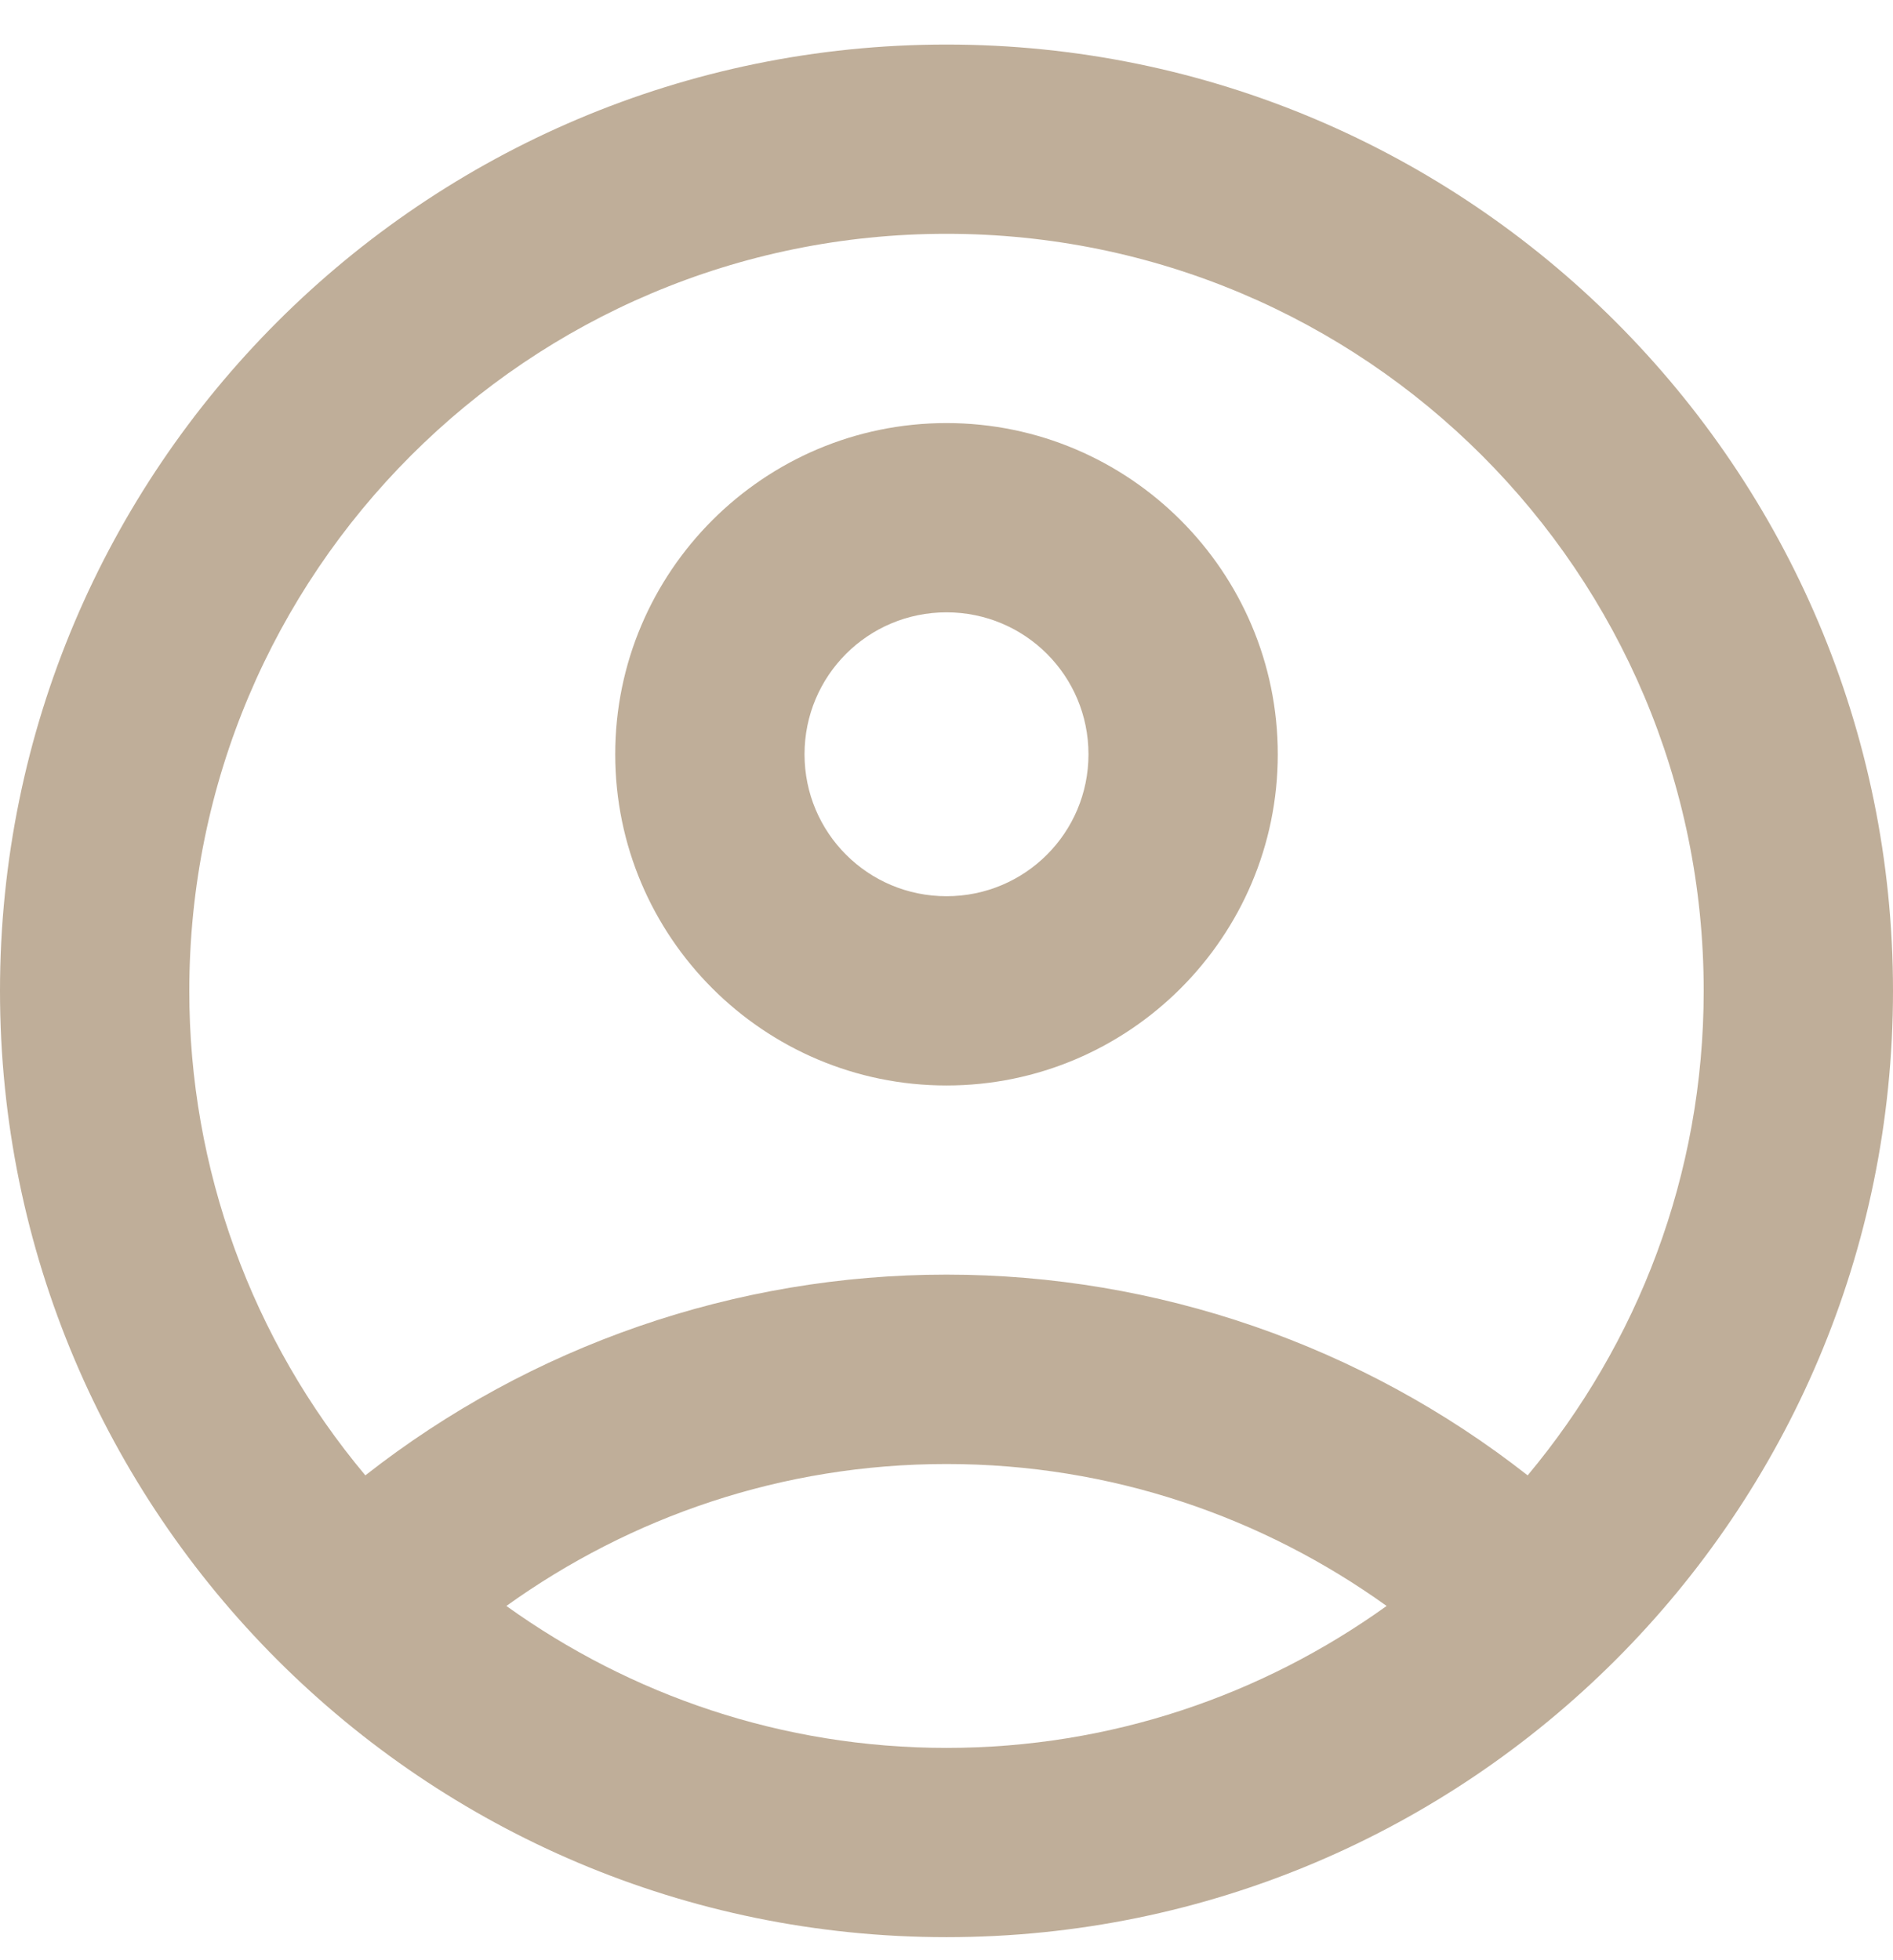
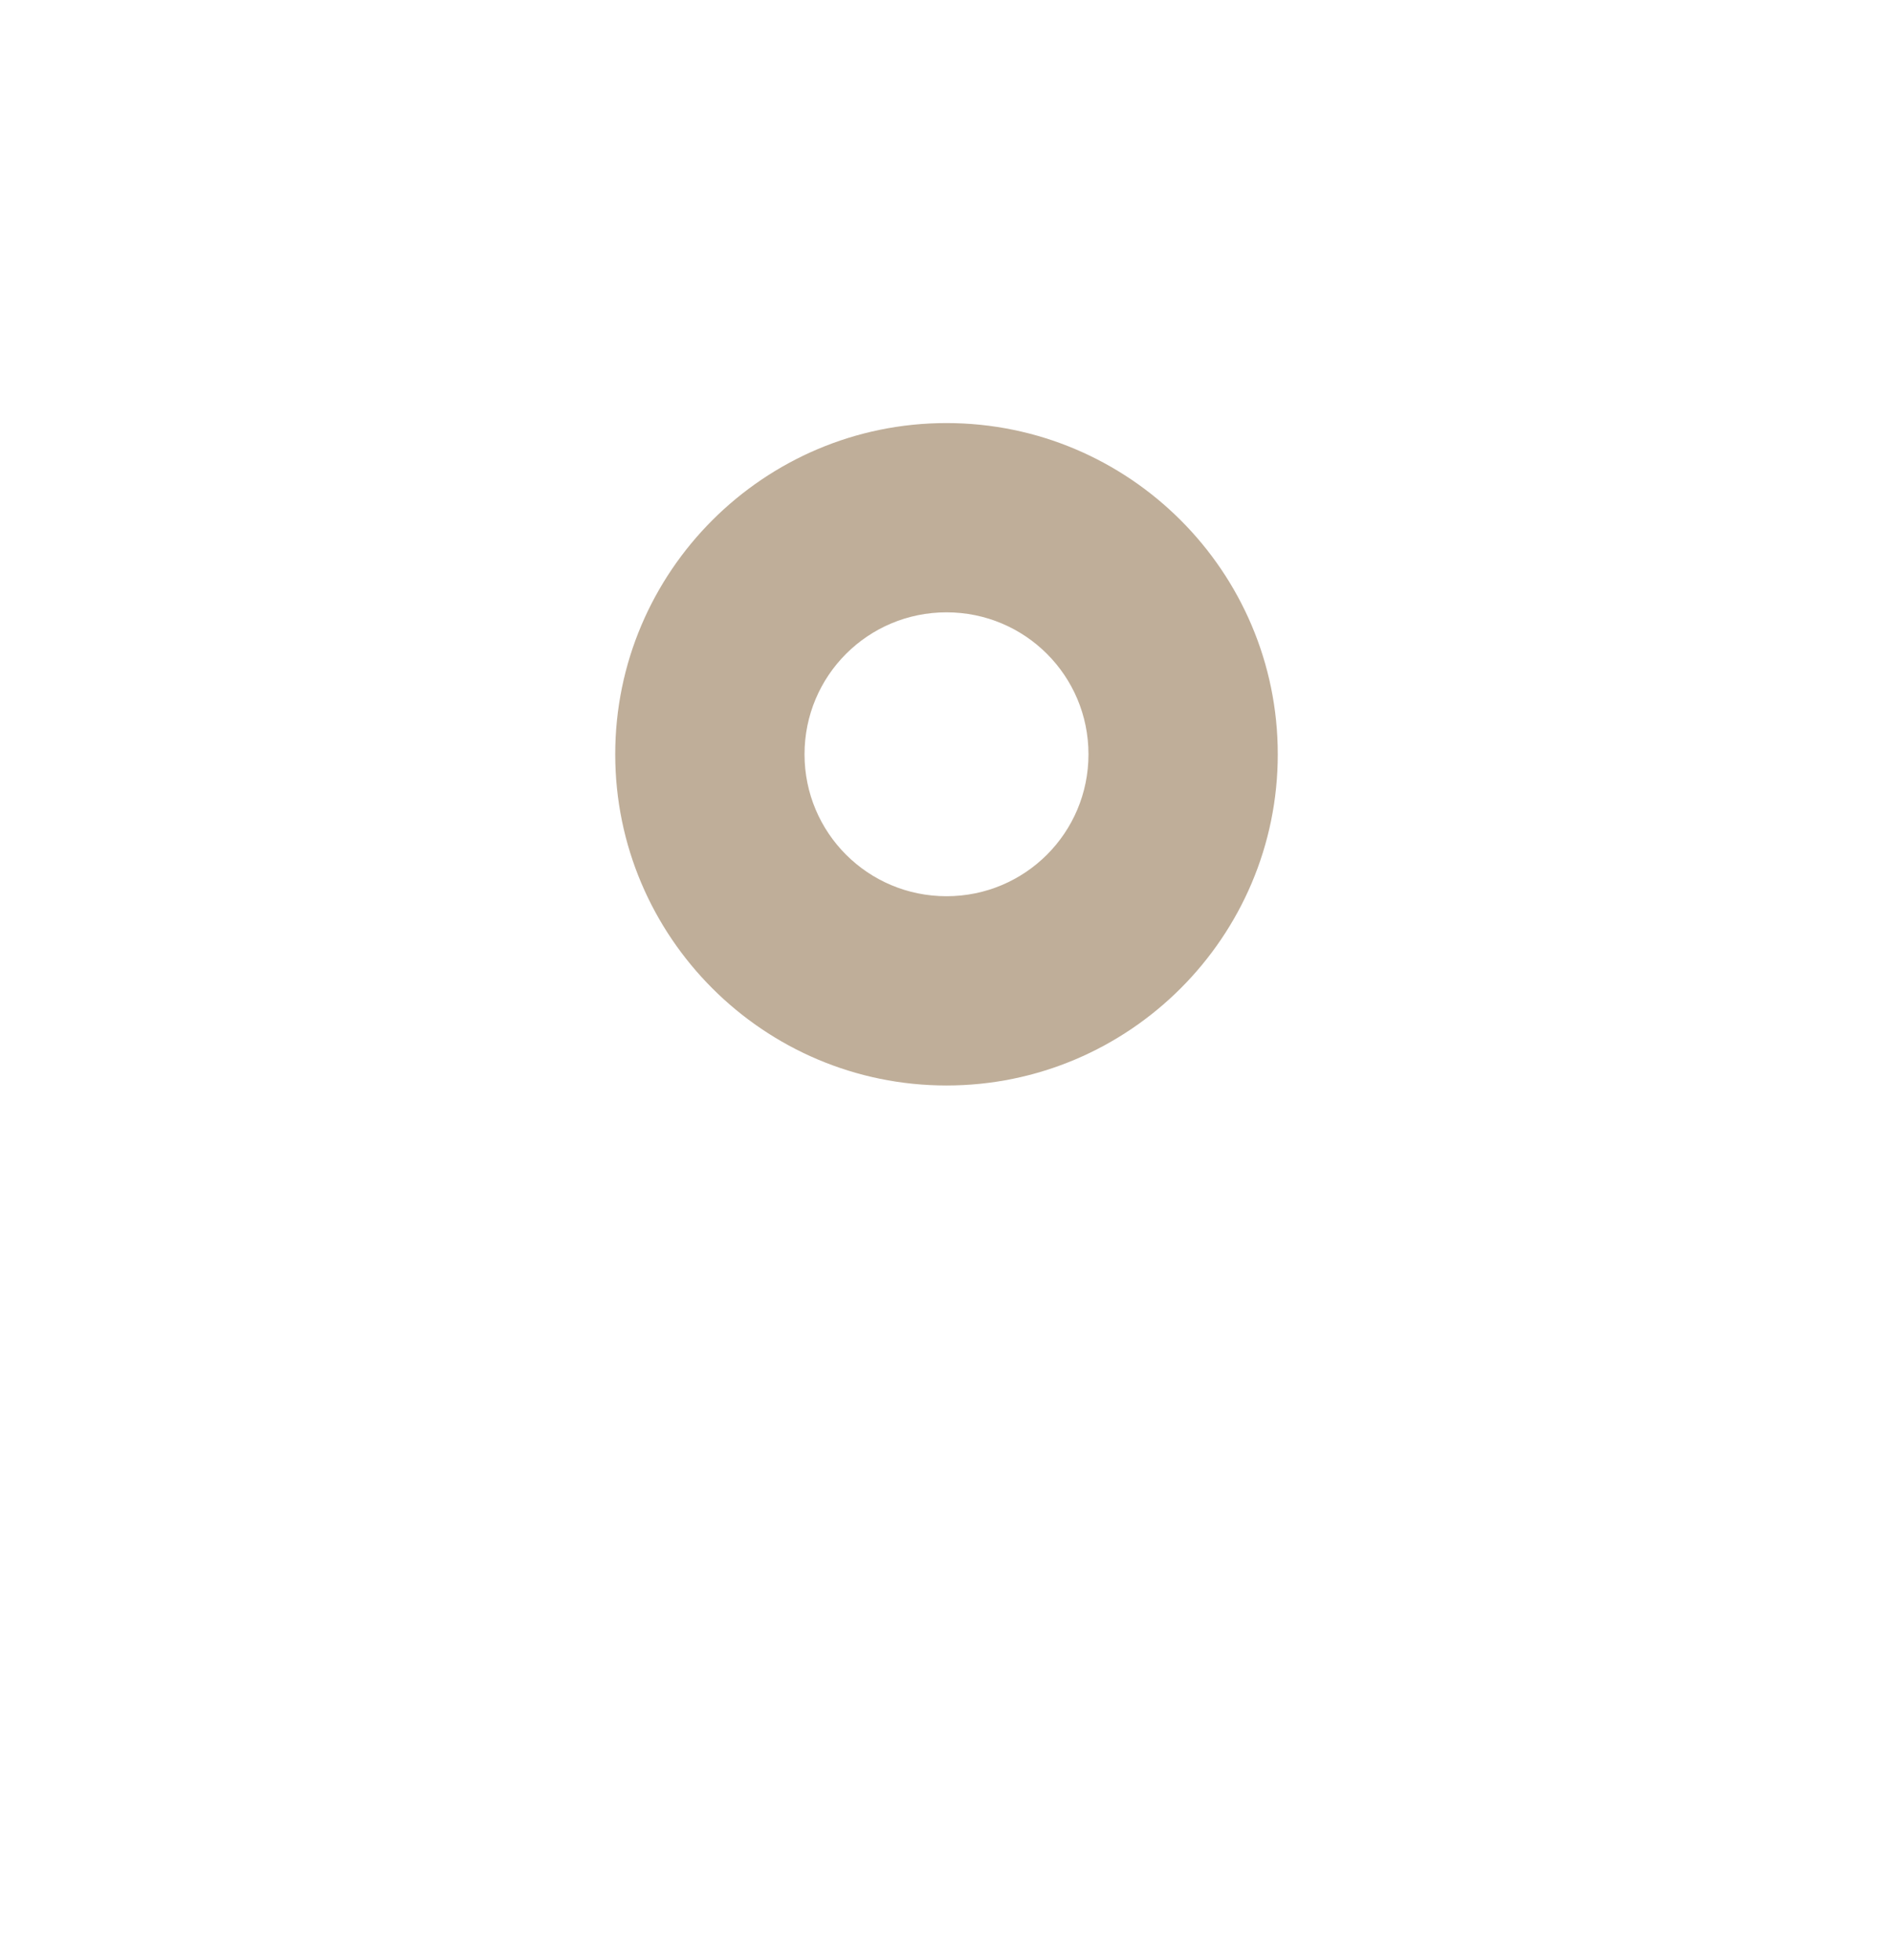
<svg xmlns="http://www.w3.org/2000/svg" width="28" height="29" viewBox="0 0 28 29" fill="none">
-   <path d="M14 0.659C6.272 0.659 0 6.931 0 14.659C0 22.387 6.272 28.659 14 28.659C21.728 28.659 28 22.387 28 14.659C28 6.931 21.728 0.659 14 0.659ZM7.49 23.759C9.324 22.443 11.564 21.659 14 21.659C16.436 21.659 18.676 22.443 20.51 23.759C18.676 25.075 16.436 25.859 14 25.859C11.564 25.859 9.324 25.075 7.49 23.759ZM22.596 21.827C20.144 19.903 17.117 18.857 14 18.857C10.883 18.857 7.856 19.903 5.404 21.827C3.72 19.818 2.798 17.28 2.8 14.659C2.8 8.471 7.812 3.459 14 3.459C20.188 3.459 25.2 8.471 25.2 14.659C25.2 17.389 24.22 19.881 22.596 21.827Z" fill="#BFAE99" />
  <path d="M14 6.259C11.298 6.259 9.1 8.457 9.1 11.159C9.1 13.861 11.298 16.059 14 16.059C16.702 16.059 18.9 13.861 18.9 11.159C18.9 8.457 16.702 6.259 14 6.259ZM14 13.259C12.838 13.259 11.9 12.321 11.9 11.159C11.9 9.997 12.838 9.059 14 9.059C15.162 9.059 16.1 9.997 16.1 11.159C16.1 12.321 15.162 13.259 14 13.259Z" fill="#BFAE99" />
</svg>